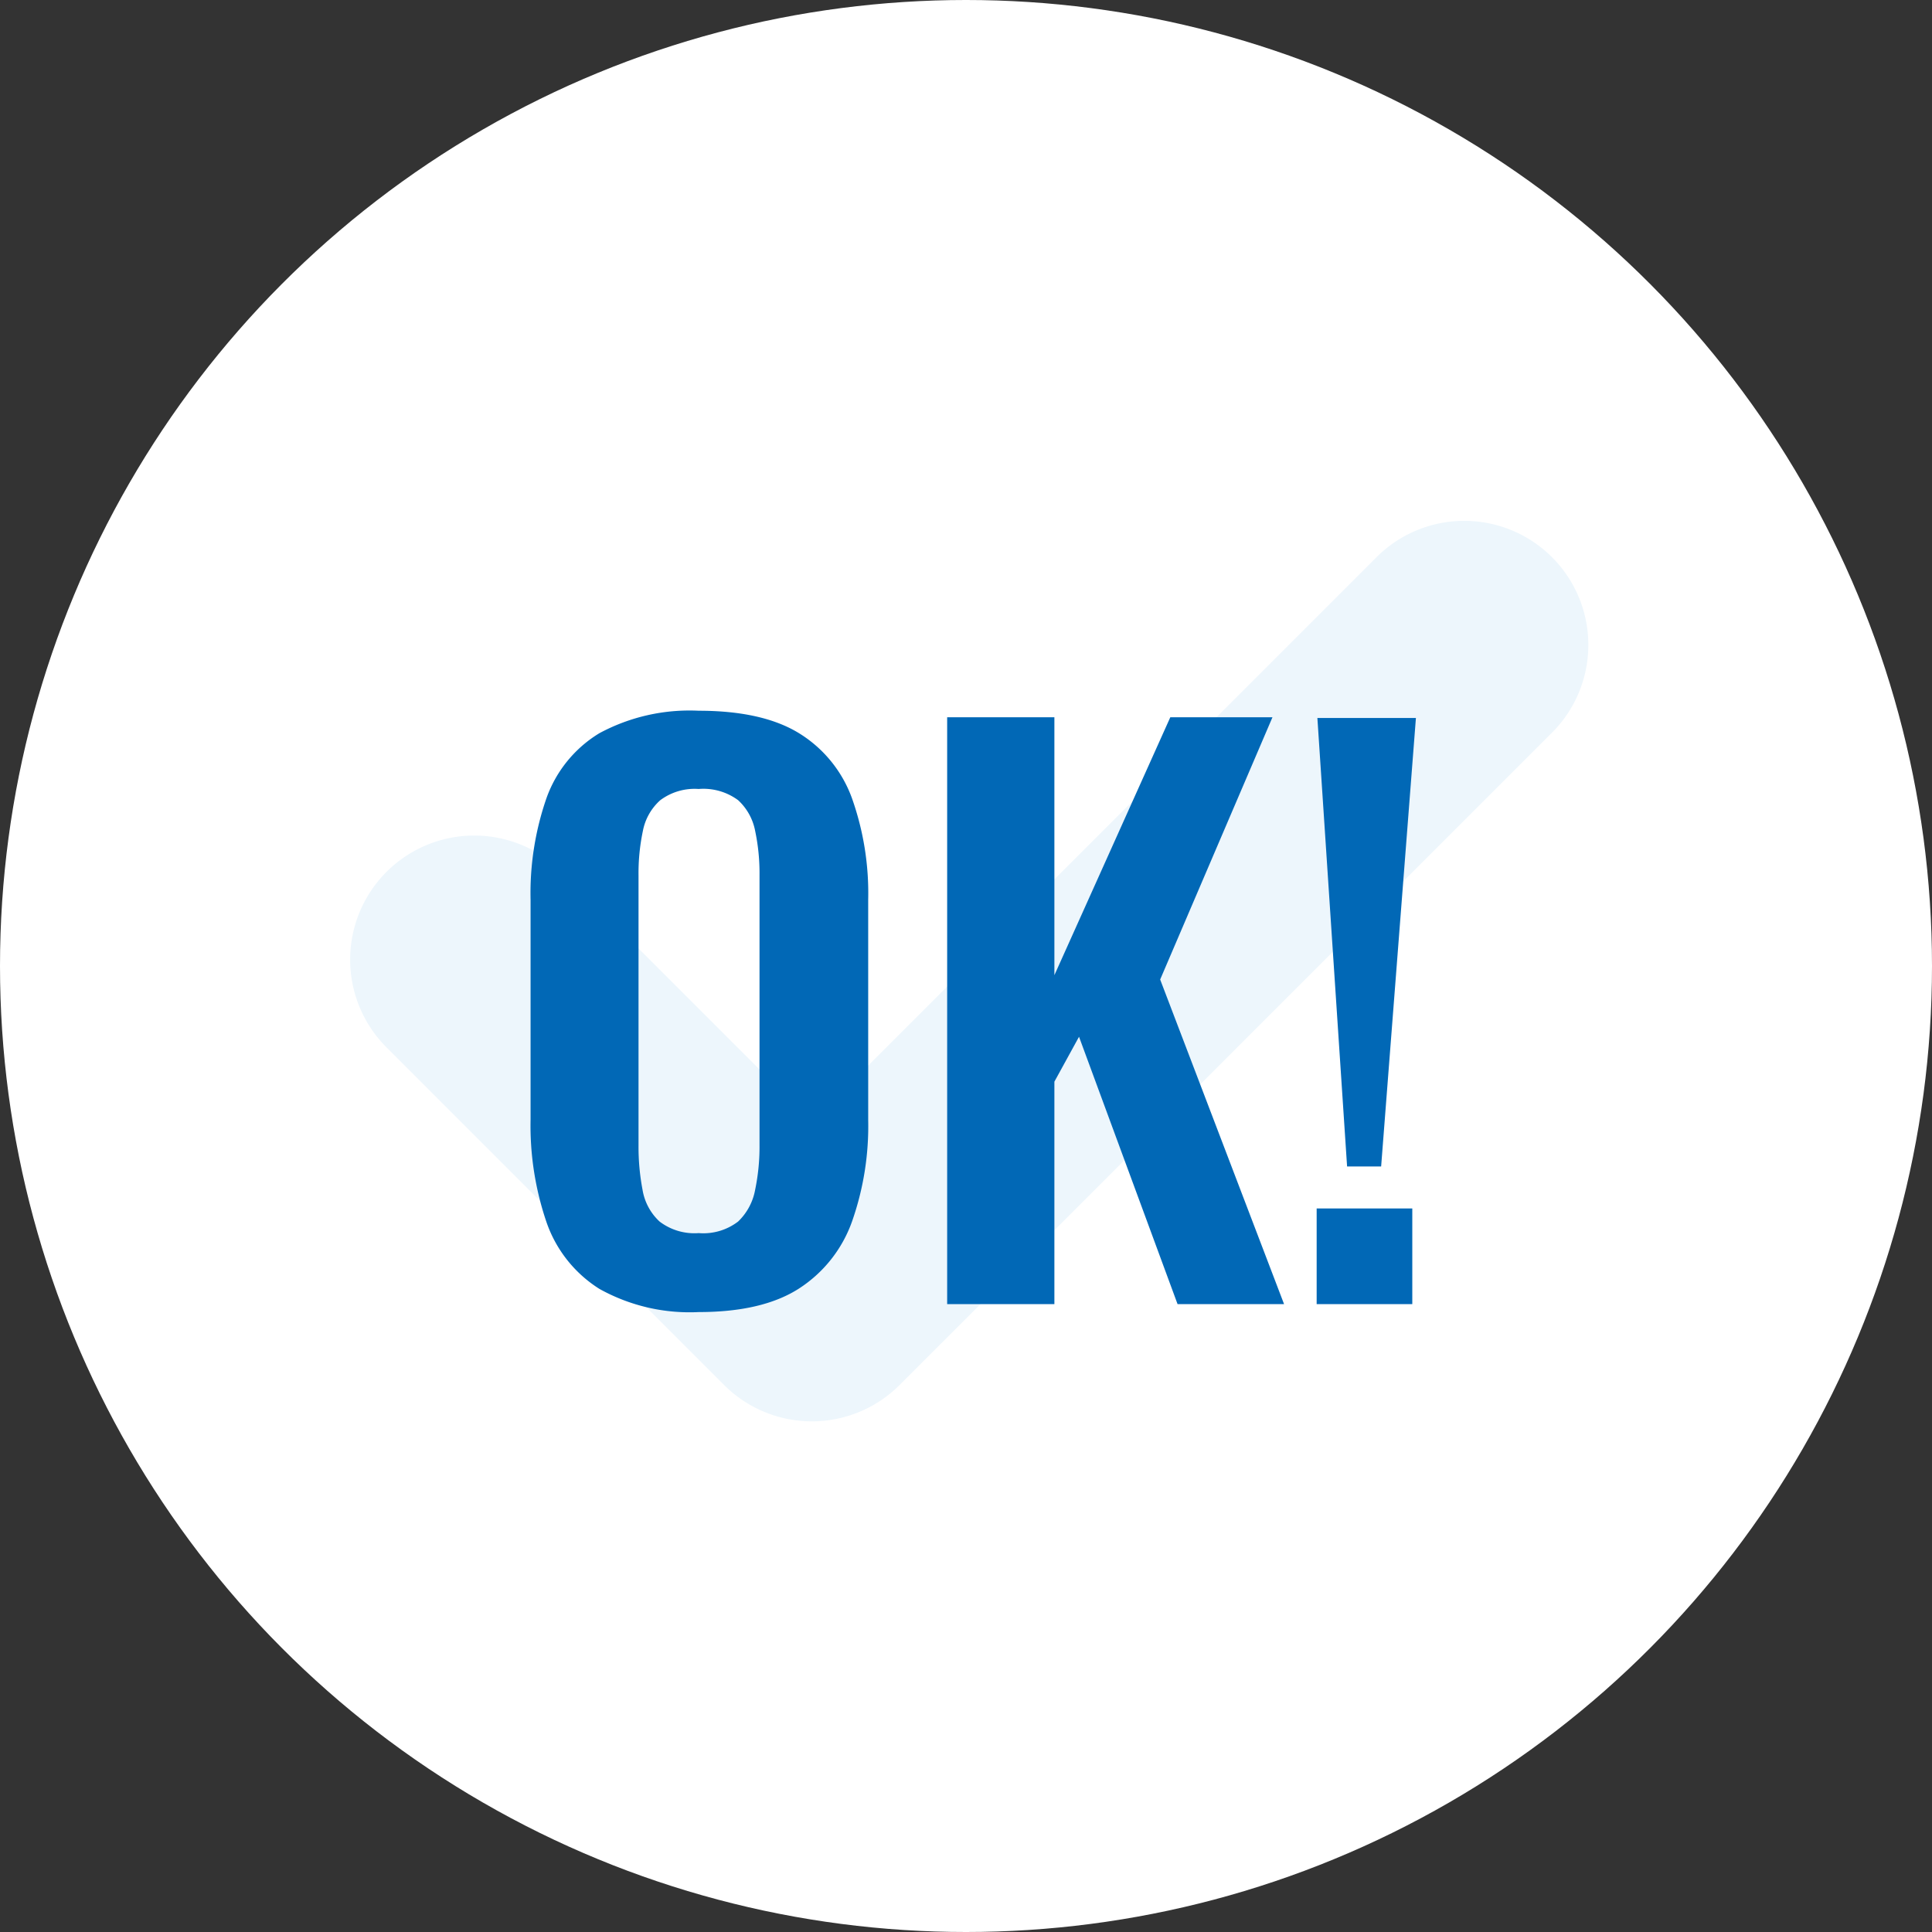
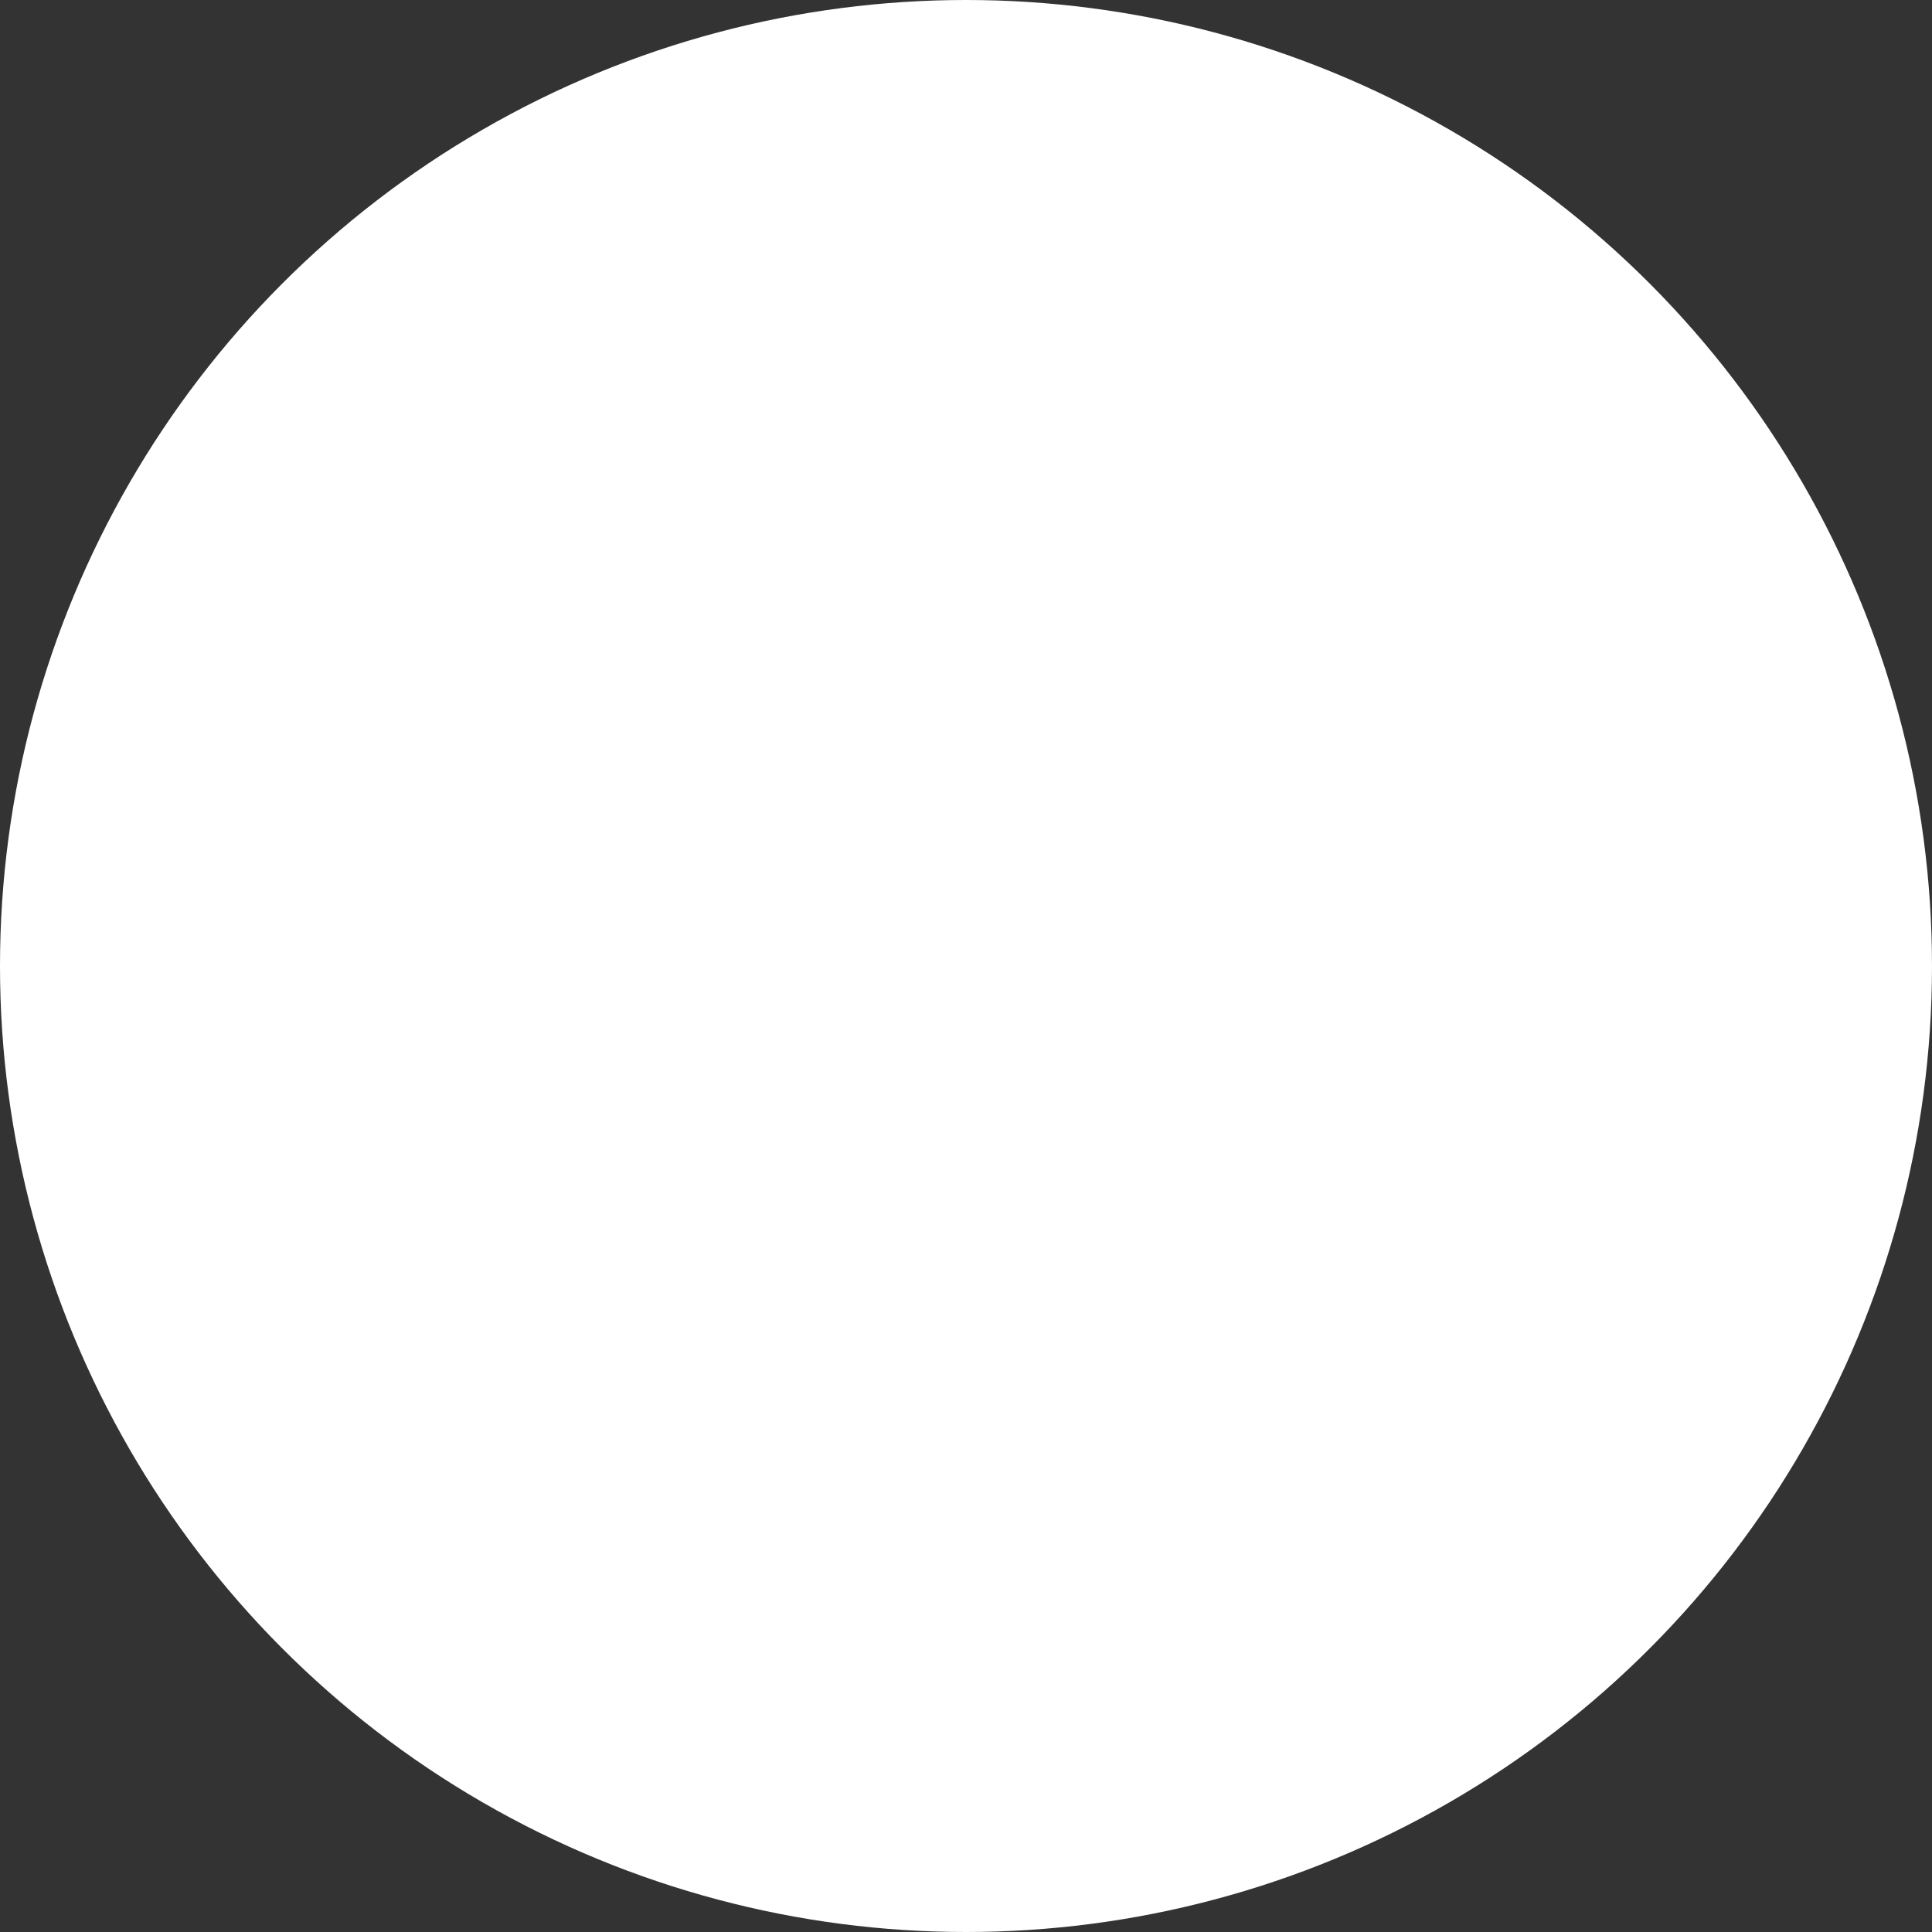
<svg xmlns="http://www.w3.org/2000/svg" id="result_ok" width="160" height="160" viewBox="0 0 160 160">
  <rect x="0" y="0" width="160" height="160" fill="#333333" stroke="none" />
  <circle id="楕円形_916" data-name="楕円形 916" cx="80" cy="80" r="80" fill="#fff" />
  <g id="グループ_15408" data-name="グループ 15408" transform="translate(29 43.001)">
-     <path id="パス_66547" data-name="パス 66547" d="M99.663,72.728,45.5,126.888a10.278,10.278,0,0,1-14.532,0L3.009,98.926a10.275,10.275,0,0,1,14.53-14.533l20.7,20.7L85.131,58.2A10.276,10.276,0,0,1,99.663,72.728Z" transform="translate(0 -55.188)" fill="#edf6fc" />
-   </g>
-   <path id="パス_78298" data-name="パス 78298" d="M16.86.66A15.339,15.339,0,0,1,8.64-1.26,10.612,10.612,0,0,1,4.26-6.78,24.759,24.759,0,0,1,2.94-15.3V-33.48a23.991,23.991,0,0,1,1.32-8.43,10.338,10.338,0,0,1,4.38-5.37,15.736,15.736,0,0,1,8.22-1.86q5.28,0,8.31,1.86a10.531,10.531,0,0,1,4.38,5.37,23.507,23.507,0,0,1,1.35,8.43v18.24a23.813,23.813,0,0,1-1.35,8.43,10.975,10.975,0,0,1-4.38,5.52Q22.14.66,16.86.66Zm0-6.54a4.732,4.732,0,0,0,3.27-.96,4.832,4.832,0,0,0,1.41-2.64,17.472,17.472,0,0,0,.36-3.66V-35.52a16.937,16.937,0,0,0-.36-3.66,4.635,4.635,0,0,0-1.41-2.55,4.837,4.837,0,0,0-3.27-.93,4.752,4.752,0,0,0-3.18.93,4.551,4.551,0,0,0-1.44,2.55,16.937,16.937,0,0,0-.36,3.66v22.38a19.007,19.007,0,0,0,.33,3.66,4.591,4.591,0,0,0,1.41,2.64A4.75,4.75,0,0,0,16.86-5.88ZM37.44,0V-48.6h8.88v21.36l9.6-21.36h8.46l-9.3,21.72L65.34,0H56.52L48.36-22.14l-2.04,3.72V0ZM70.56-11.4,68.1-48.54h8.16L73.38-11.4ZM68.04,0V-7.92h7.92V0Z" transform="translate(41 108)" fill="#0168b6" />
+     </g>
</svg>